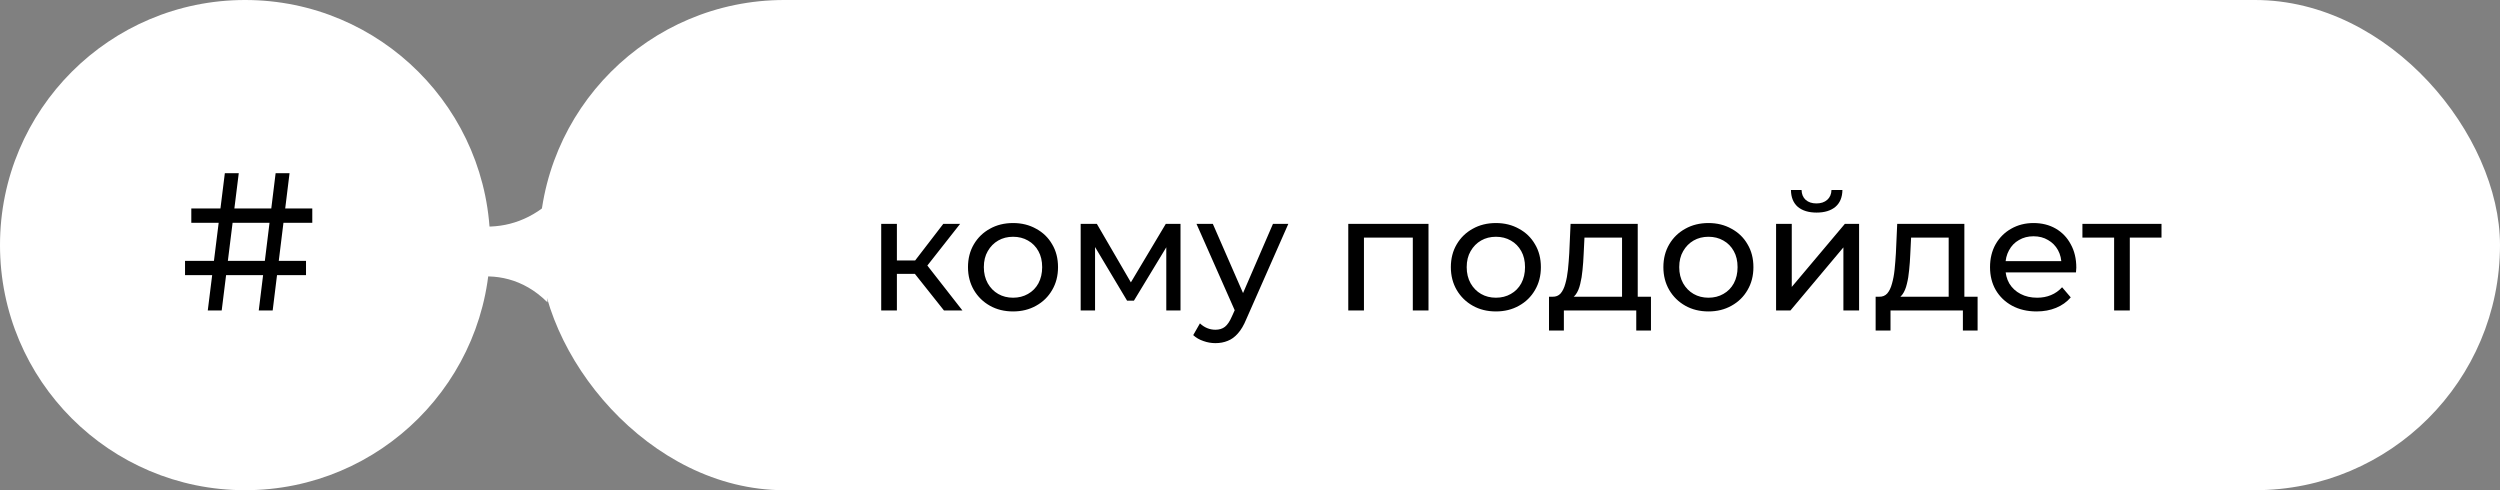
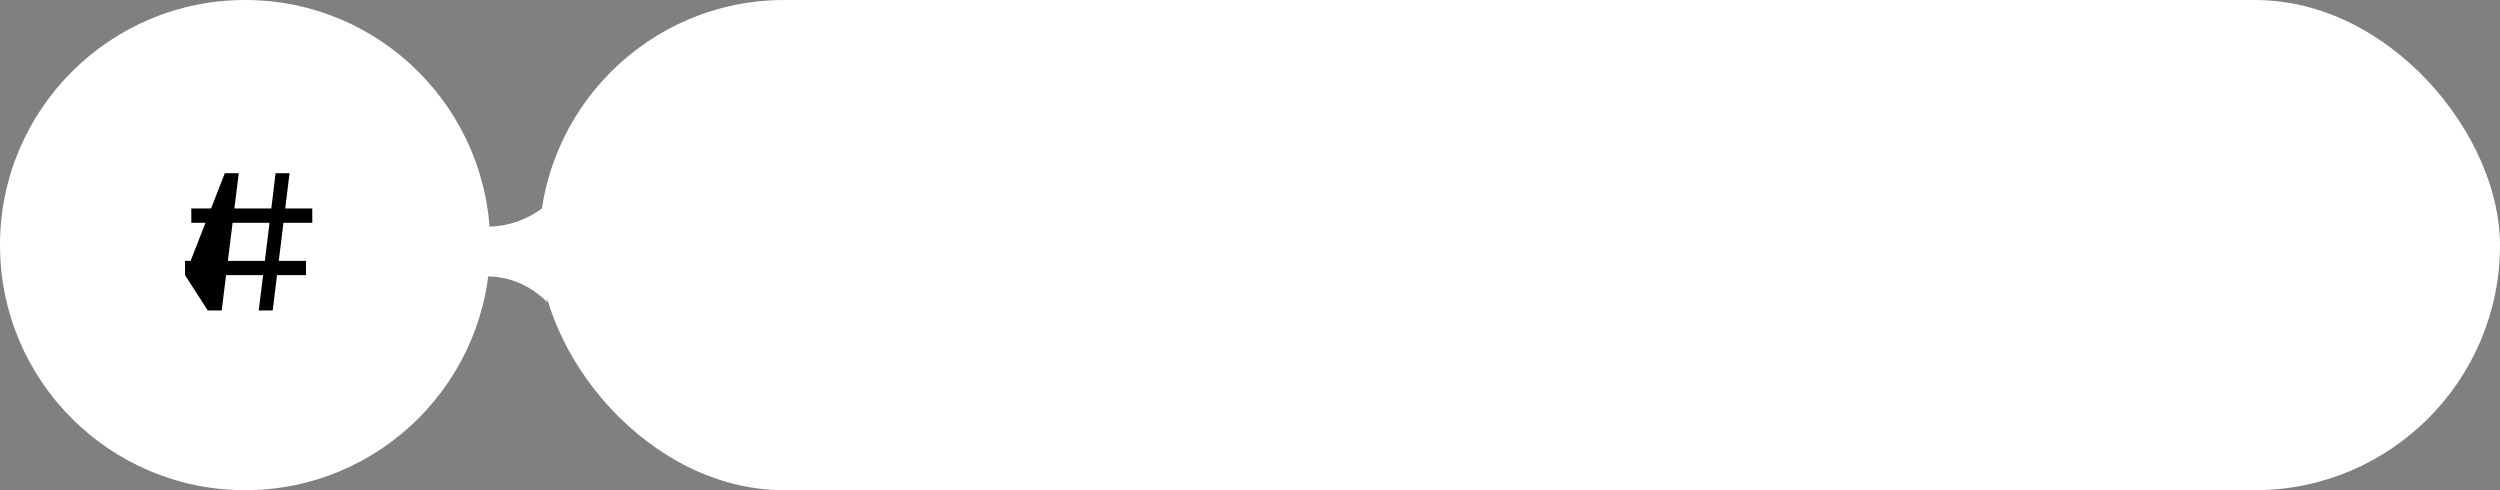
<svg xmlns="http://www.w3.org/2000/svg" width="153" height="30" viewBox="0 0 153 30" fill="none">
  <rect x="0" y="0" width="153" height="30" fill="#808080" stroke="none" />
  <rect x="33" width="120" height="30" rx="15" fill="white" />
-   <path d="M57.77 19L55.72 16.42L56.51 15.94L58.9 19H57.77ZM53.93 19V13.7H54.89V19H53.93ZM54.6 16.76V15.94H56.35V16.76H54.6ZM56.59 16.46L55.7 16.34L57.73 13.7H58.76L56.59 16.46ZM62.001 19.06C61.467 19.06 60.994 18.943 60.581 18.71C60.167 18.477 59.841 18.157 59.601 17.75C59.361 17.337 59.241 16.87 59.241 16.35C59.241 15.823 59.361 15.357 59.601 14.95C59.841 14.543 60.167 14.227 60.581 14C60.994 13.767 61.467 13.65 62.001 13.65C62.527 13.65 62.997 13.767 63.411 14C63.831 14.227 64.157 14.543 64.391 14.95C64.631 15.35 64.751 15.817 64.751 16.35C64.751 16.877 64.631 17.343 64.391 17.75C64.157 18.157 63.831 18.477 63.411 18.71C62.997 18.943 62.527 19.06 62.001 19.06ZM62.001 18.22C62.341 18.22 62.644 18.143 62.911 17.99C63.184 17.837 63.397 17.62 63.551 17.34C63.704 17.053 63.781 16.723 63.781 16.35C63.781 15.97 63.704 15.643 63.551 15.37C63.397 15.09 63.184 14.873 62.911 14.72C62.644 14.567 62.341 14.49 62.001 14.49C61.661 14.49 61.357 14.567 61.091 14.72C60.824 14.873 60.611 15.09 60.451 15.37C60.291 15.643 60.211 15.97 60.211 16.35C60.211 16.723 60.291 17.053 60.451 17.34C60.611 17.62 60.824 17.837 61.091 17.99C61.357 18.143 61.661 18.22 62.001 18.22ZM66.137 19V13.7H67.127L69.407 17.62H69.007L71.347 13.7H72.247V19H71.377V14.78L71.537 14.87L69.397 18.4H68.977L66.827 14.8L67.017 14.76V19H66.137ZM74.385 21C74.132 21 73.885 20.957 73.645 20.87C73.406 20.79 73.199 20.67 73.025 20.51L73.436 19.79C73.569 19.917 73.716 20.013 73.876 20.08C74.035 20.147 74.206 20.18 74.385 20.18C74.619 20.18 74.812 20.12 74.966 20C75.119 19.88 75.262 19.667 75.395 19.36L75.725 18.63L75.826 18.51L77.906 13.7H78.846L76.275 19.53C76.122 19.903 75.949 20.197 75.755 20.41C75.569 20.623 75.362 20.773 75.135 20.86C74.909 20.953 74.659 21 74.385 21ZM75.645 19.17L73.225 13.7H74.225L76.285 18.42L75.645 19.17ZM82.514 19V13.7H87.424V19H86.464V14.3L86.694 14.54H83.244L83.474 14.3V19H82.514ZM91.552 19.06C91.018 19.06 90.545 18.943 90.132 18.71C89.718 18.477 89.392 18.157 89.152 17.75C88.912 17.337 88.792 16.87 88.792 16.35C88.792 15.823 88.912 15.357 89.152 14.95C89.392 14.543 89.718 14.227 90.132 14C90.545 13.767 91.018 13.65 91.552 13.65C92.078 13.65 92.548 13.767 92.962 14C93.382 14.227 93.708 14.543 93.942 14.95C94.182 15.35 94.302 15.817 94.302 16.35C94.302 16.877 94.182 17.343 93.942 17.75C93.708 18.157 93.382 18.477 92.962 18.71C92.548 18.943 92.078 19.06 91.552 19.06ZM91.552 18.22C91.892 18.22 92.195 18.143 92.462 17.99C92.735 17.837 92.948 17.62 93.102 17.34C93.255 17.053 93.332 16.723 93.332 16.35C93.332 15.97 93.255 15.643 93.102 15.37C92.948 15.09 92.735 14.873 92.462 14.72C92.195 14.567 91.892 14.49 91.552 14.49C91.212 14.49 90.908 14.567 90.642 14.72C90.375 14.873 90.162 15.09 90.002 15.37C89.842 15.643 89.762 15.97 89.762 16.35C89.762 16.723 89.842 17.053 90.002 17.34C90.162 17.62 90.375 17.837 90.642 17.99C90.908 18.143 91.212 18.22 91.552 18.22ZM99.269 18.55V14.54H96.969L96.919 15.56C96.905 15.893 96.882 16.217 96.849 16.53C96.822 16.837 96.775 17.12 96.709 17.38C96.649 17.64 96.559 17.853 96.439 18.02C96.319 18.187 96.159 18.29 95.959 18.33L95.009 18.16C95.215 18.167 95.382 18.1 95.509 17.96C95.635 17.813 95.732 17.613 95.799 17.36C95.872 17.107 95.925 16.82 95.959 16.5C95.992 16.173 96.019 15.837 96.039 15.49L96.119 13.7H100.229V18.55H99.269ZM94.799 20.23V18.16H101.039V20.23H100.139V19H95.709V20.23H94.799ZM104.559 19.06C104.026 19.06 103.553 18.943 103.139 18.71C102.726 18.477 102.399 18.157 102.159 17.75C101.919 17.337 101.799 16.87 101.799 16.35C101.799 15.823 101.919 15.357 102.159 14.95C102.399 14.543 102.726 14.227 103.139 14C103.553 13.767 104.026 13.65 104.559 13.65C105.086 13.65 105.556 13.767 105.969 14C106.389 14.227 106.716 14.543 106.949 14.95C107.189 15.35 107.309 15.817 107.309 16.35C107.309 16.877 107.189 17.343 106.949 17.75C106.716 18.157 106.389 18.477 105.969 18.71C105.556 18.943 105.086 19.06 104.559 19.06ZM104.559 18.22C104.899 18.22 105.203 18.143 105.469 17.99C105.743 17.837 105.956 17.62 106.109 17.34C106.263 17.053 106.339 16.723 106.339 16.35C106.339 15.97 106.263 15.643 106.109 15.37C105.956 15.09 105.743 14.873 105.469 14.72C105.203 14.567 104.899 14.49 104.559 14.49C104.219 14.49 103.916 14.567 103.649 14.72C103.383 14.873 103.169 15.09 103.009 15.37C102.849 15.643 102.769 15.97 102.769 16.35C102.769 16.723 102.849 17.053 103.009 17.34C103.169 17.62 103.383 17.837 103.649 17.99C103.916 18.143 104.219 18.22 104.559 18.22ZM108.696 19V13.7H109.656V17.56L112.906 13.7H113.776V19H112.816V15.14L109.576 19H108.696ZM111.176 13.01C110.689 13.01 110.306 12.893 110.026 12.66C109.752 12.42 109.612 12.077 109.606 11.63H110.256C110.262 11.883 110.346 12.083 110.506 12.23C110.672 12.377 110.892 12.45 111.166 12.45C111.439 12.45 111.659 12.377 111.826 12.23C111.992 12.083 112.079 11.883 112.086 11.63H112.756C112.749 12.077 112.606 12.42 112.326 12.66C112.046 12.893 111.662 13.01 111.176 13.01ZM119.259 18.55V14.54H116.959L116.909 15.56C116.896 15.893 116.872 16.217 116.839 16.53C116.812 16.837 116.766 17.12 116.699 17.38C116.639 17.64 116.549 17.853 116.429 18.02C116.309 18.187 116.149 18.29 115.949 18.33L114.999 18.16C115.206 18.167 115.372 18.1 115.499 17.96C115.626 17.813 115.722 17.613 115.789 17.36C115.862 17.107 115.916 16.82 115.949 16.5C115.982 16.173 116.009 15.837 116.029 15.49L116.109 13.7H120.219V18.55H119.259ZM114.789 20.23V18.16H121.029V20.23H120.129V19H115.699V20.23H114.789ZM124.64 19.06C124.073 19.06 123.573 18.943 123.14 18.71C122.713 18.477 122.38 18.157 122.14 17.75C121.906 17.343 121.79 16.877 121.79 16.35C121.79 15.823 121.903 15.357 122.13 14.95C122.363 14.543 122.68 14.227 123.08 14C123.486 13.767 123.943 13.65 124.45 13.65C124.963 13.65 125.416 13.763 125.81 13.99C126.203 14.217 126.51 14.537 126.73 14.95C126.956 15.357 127.07 15.833 127.07 16.38C127.07 16.42 127.066 16.467 127.06 16.52C127.06 16.573 127.056 16.623 127.05 16.67H122.54V15.98H126.55L126.16 16.22C126.166 15.88 126.096 15.577 125.95 15.31C125.803 15.043 125.6 14.837 125.34 14.69C125.086 14.537 124.79 14.46 124.45 14.46C124.116 14.46 123.82 14.537 123.56 14.69C123.3 14.837 123.096 15.047 122.95 15.32C122.803 15.587 122.73 15.893 122.73 16.24V16.4C122.73 16.753 122.81 17.07 122.97 17.35C123.136 17.623 123.366 17.837 123.66 17.99C123.953 18.143 124.29 18.22 124.67 18.22C124.983 18.22 125.266 18.167 125.52 18.06C125.78 17.953 126.006 17.793 126.2 17.58L126.73 18.2C126.49 18.48 126.19 18.693 125.83 18.84C125.476 18.987 125.08 19.06 124.64 19.06ZM129.384 19V14.29L129.624 14.54H127.444V13.7H132.284V14.54H130.114L130.344 14.29V19H129.384Z" fill="black" />
  <circle cx="15" cy="15" r="15" fill="white" />
-   <path d="M15.836 19L16.868 10.6H17.72L16.688 19H15.836ZM11.324 16.84V15.964H18.728V16.84H11.324ZM12.716 19L13.76 10.6H14.612L13.568 19H12.716ZM11.708 13.636V12.76H19.112V13.636H11.708Z" fill="black" />
+   <path d="M15.836 19L16.868 10.6H17.72L16.688 19H15.836ZM11.324 16.84V15.964H18.728V16.84H11.324ZL13.76 10.6H14.612L13.568 19H12.716ZM11.708 13.636V12.76H19.112V13.636H11.708Z" fill="black" />
  <path d="M33.5 12.5C30.5 15 27 13.5 26 12.5V18.5C26.5 17.5 30.5 15.5 33.5 18.5V12.5Z" fill="white" />
</svg>